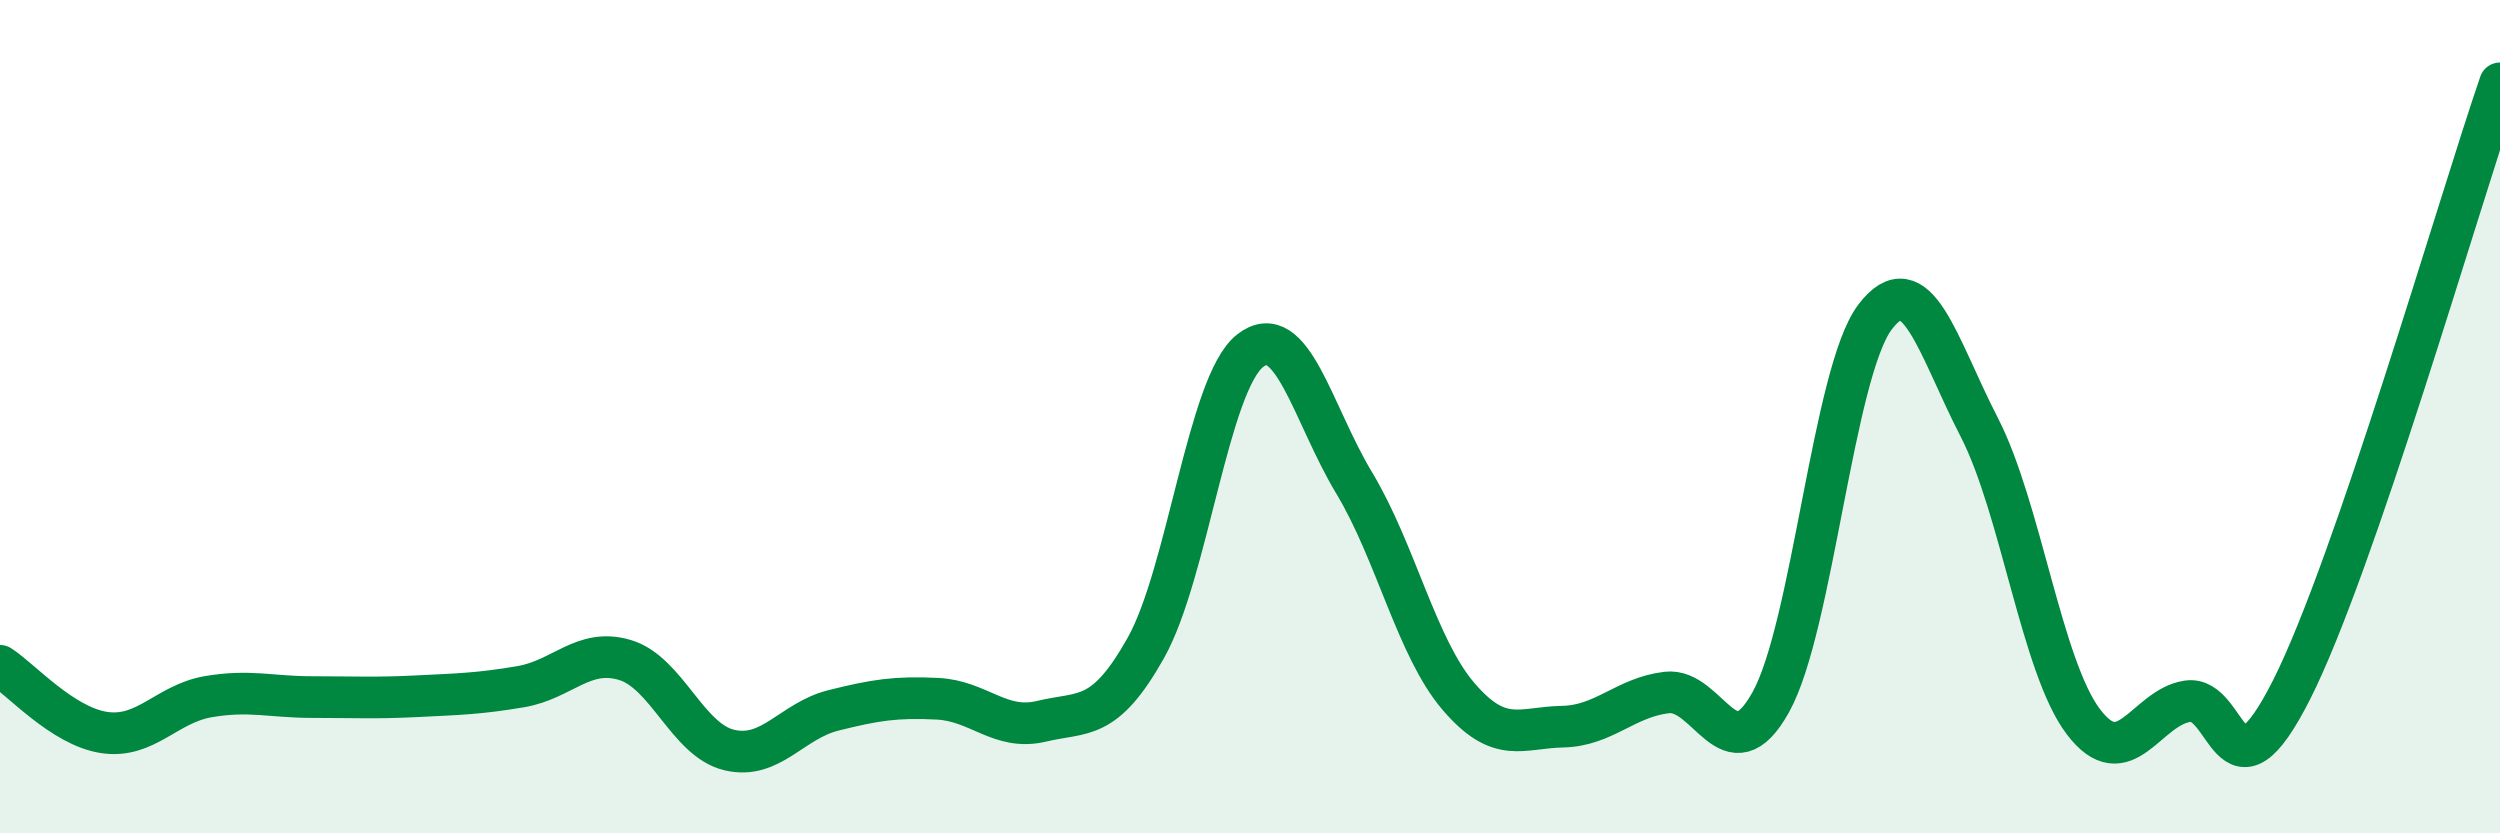
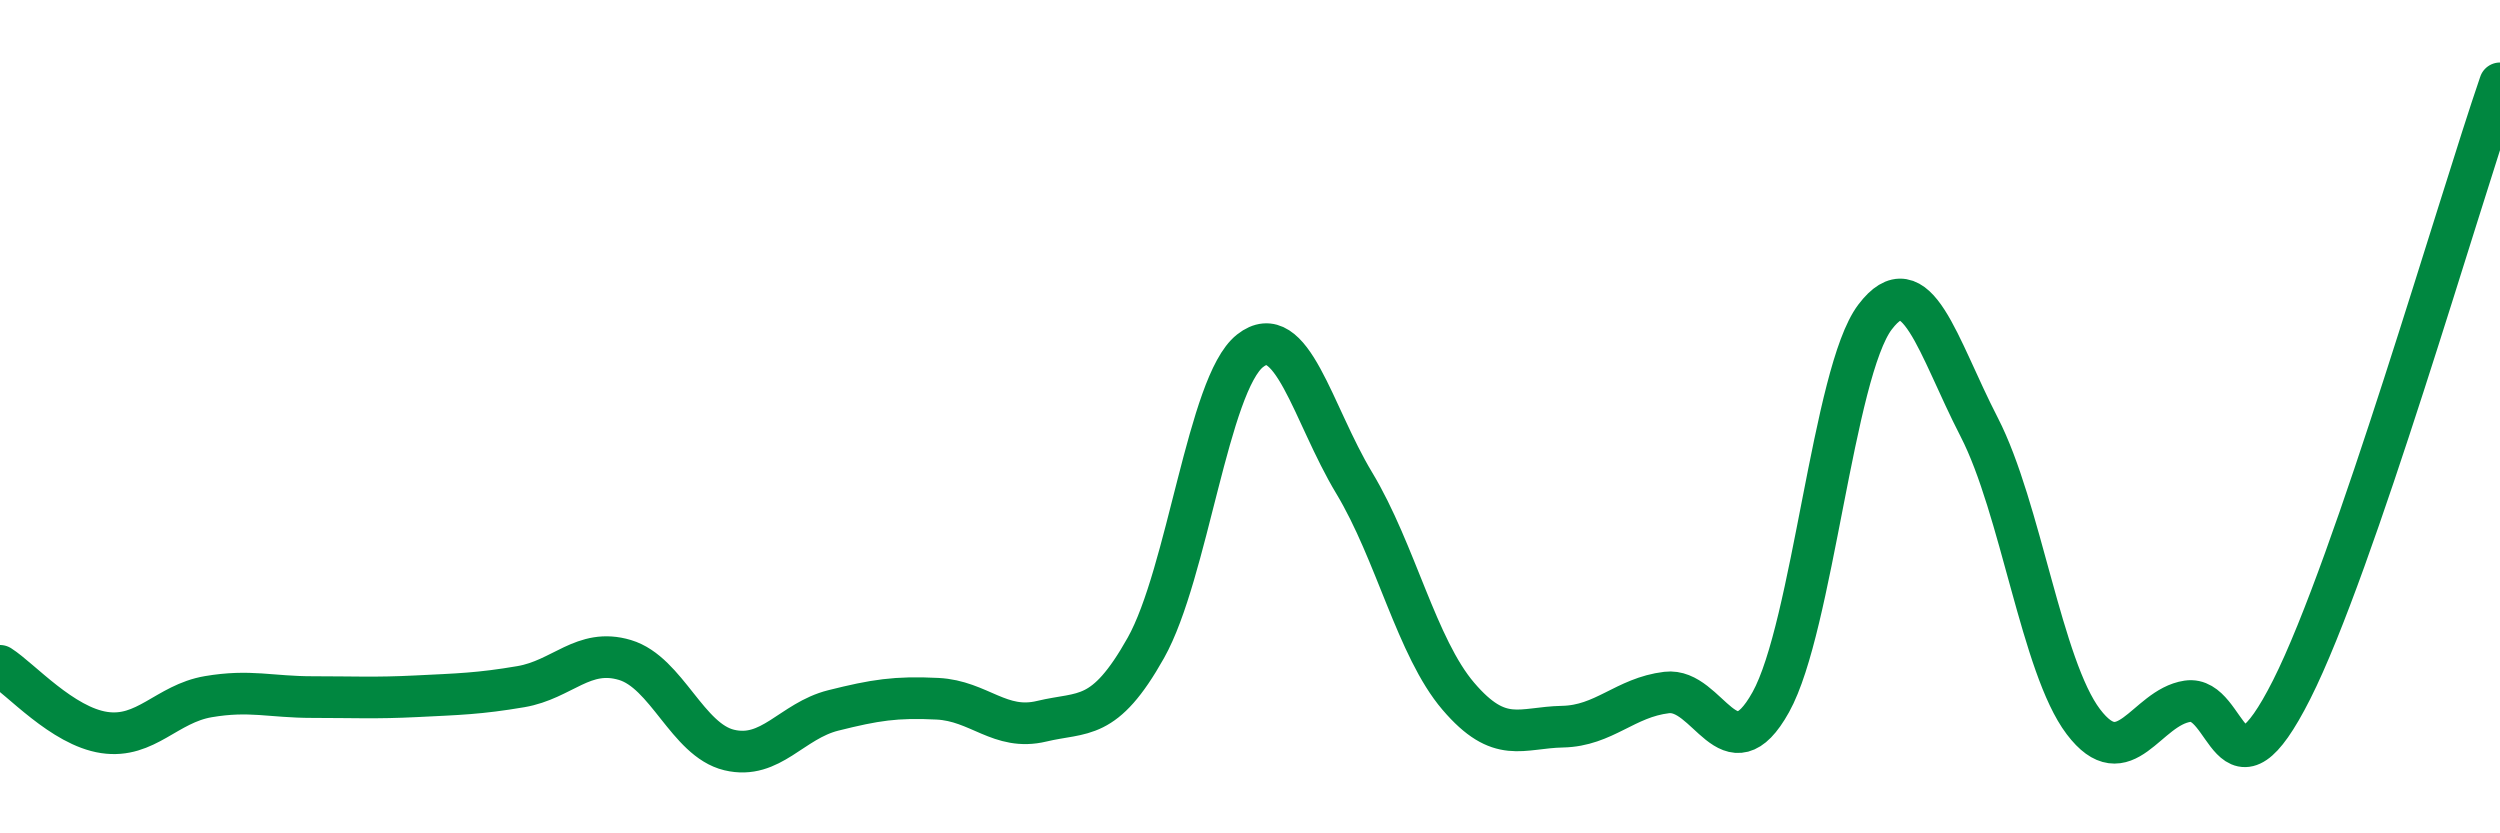
<svg xmlns="http://www.w3.org/2000/svg" width="60" height="20" viewBox="0 0 60 20">
-   <path d="M 0,15.98 C 0.5,16.3 1.5,17.43 2.5,17.58 C 3.5,17.73 4,16.89 5,16.72 C 6,16.55 6.5,16.73 7.5,16.73 C 8.5,16.73 9,16.76 10,16.71 C 11,16.66 11.5,16.65 12.5,16.48 C 13.5,16.31 14,15.54 15,15.84 C 16,16.14 16.5,17.76 17.5,18 C 18.5,18.24 19,17.3 20,17.05 C 21,16.8 21.5,16.72 22.5,16.77 C 23.5,16.82 24,17.55 25,17.31 C 26,17.07 26.5,17.33 27.5,15.55 C 28.5,13.77 29,9.21 30,8.42 C 31,7.63 31.5,9.93 32.5,11.59 C 33.5,13.25 34,15.54 35,16.71 C 36,17.88 36.5,17.46 37.5,17.44 C 38.5,17.42 39,16.74 40,16.62 C 41,16.5 41.5,18.65 42.5,16.85 C 43.5,15.05 44,8.93 45,7.61 C 46,6.29 46.5,8.31 47.5,10.25 C 48.5,12.19 49,16 50,17.32 C 51,18.64 51.5,16.98 52.5,16.83 C 53.5,16.68 53.5,19.52 55,16.55 C 56.5,13.58 59,4.91 60,2L60 20L0 20Z" fill="#008740" opacity="0.1" stroke-linecap="round" stroke-linejoin="round" />
  <path d="M 0,15.98 C 0.5,16.3 1.5,17.43 2.5,17.58 C 3.5,17.73 4,16.89 5,16.72 C 6,16.55 6.5,16.73 7.5,16.73 C 8.5,16.73 9,16.76 10,16.71 C 11,16.66 11.5,16.65 12.5,16.48 C 13.5,16.31 14,15.54 15,15.84 C 16,16.14 16.5,17.76 17.5,18 C 18.5,18.24 19,17.3 20,17.05 C 21,16.8 21.5,16.72 22.5,16.77 C 23.5,16.82 24,17.55 25,17.31 C 26,17.07 26.5,17.33 27.5,15.55 C 28.5,13.77 29,9.21 30,8.42 C 31,7.63 31.5,9.93 32.5,11.59 C 33.5,13.25 34,15.54 35,16.71 C 36,17.88 36.5,17.46 37.5,17.44 C 38.5,17.42 39,16.74 40,16.62 C 41,16.5 41.5,18.65 42.5,16.85 C 43.5,15.05 44,8.93 45,7.61 C 46,6.29 46.5,8.31 47.5,10.25 C 48.5,12.19 49,16 50,17.32 C 51,18.64 51.5,16.98 52.5,16.83 C 53.5,16.68 53.5,19.52 55,16.55 C 56.5,13.58 59,4.91 60,2" stroke="#008740" stroke-width="1" fill="none" stroke-linecap="round" stroke-linejoin="round" />
</svg>